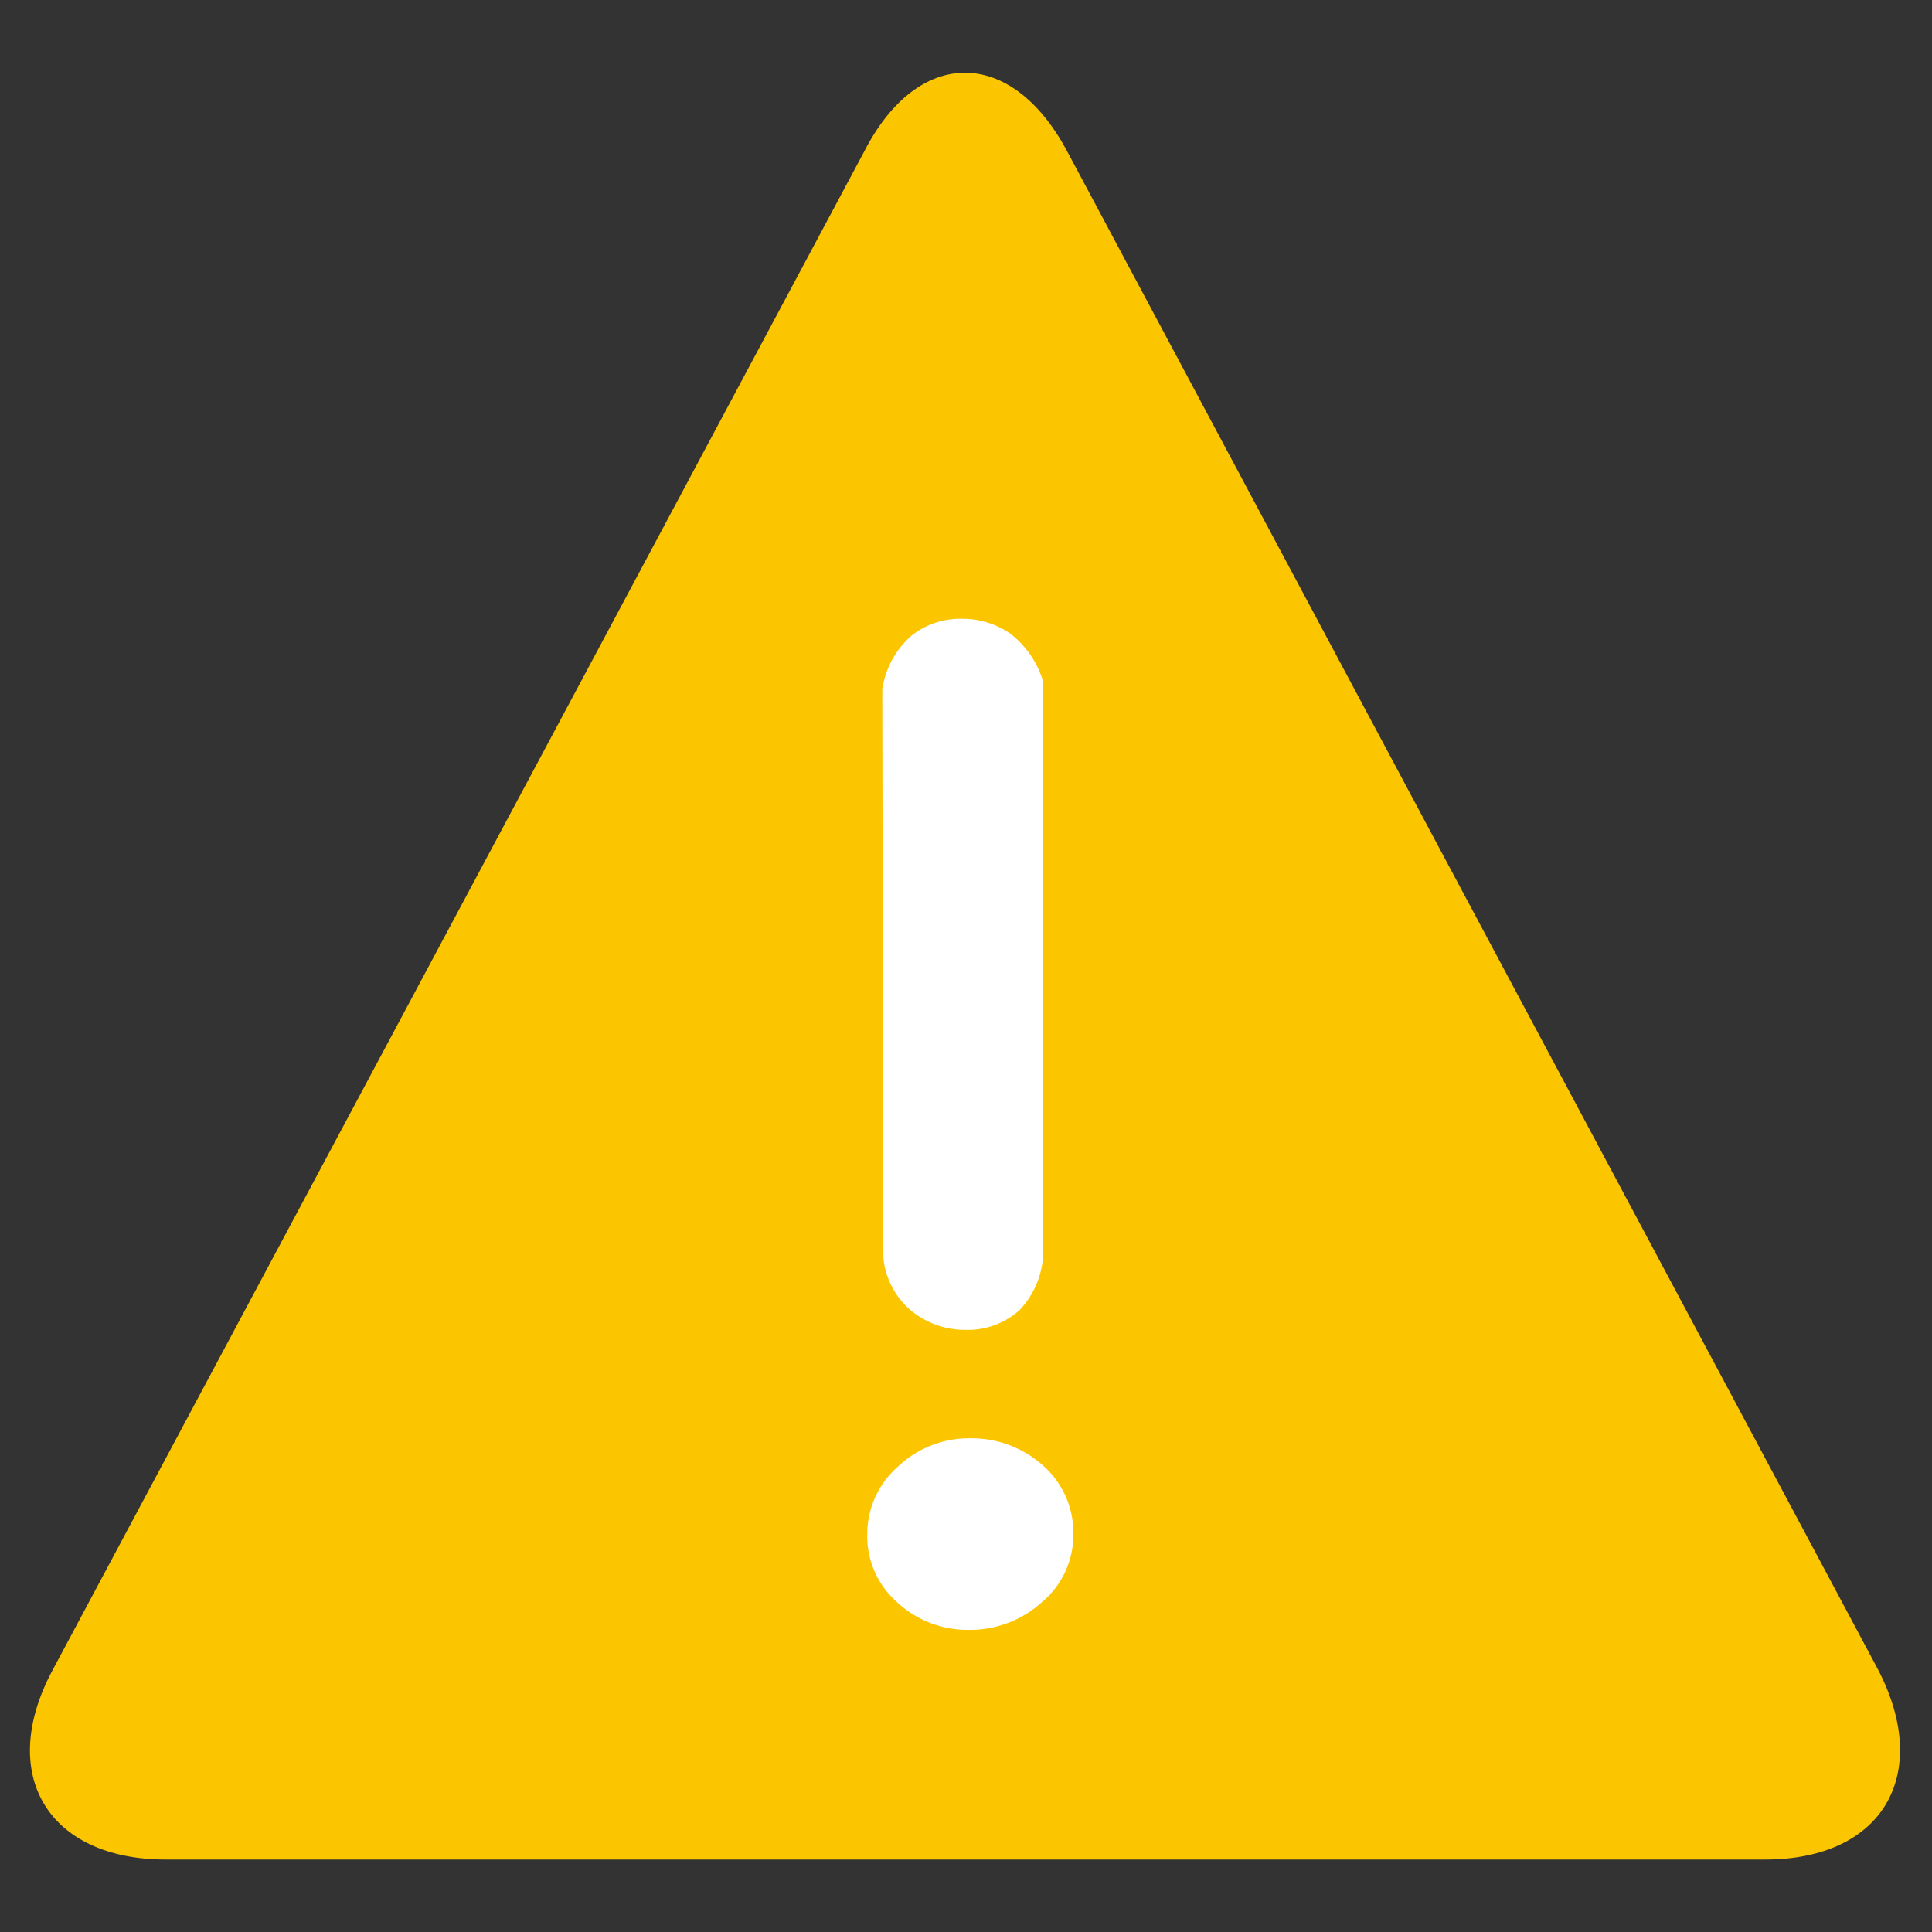
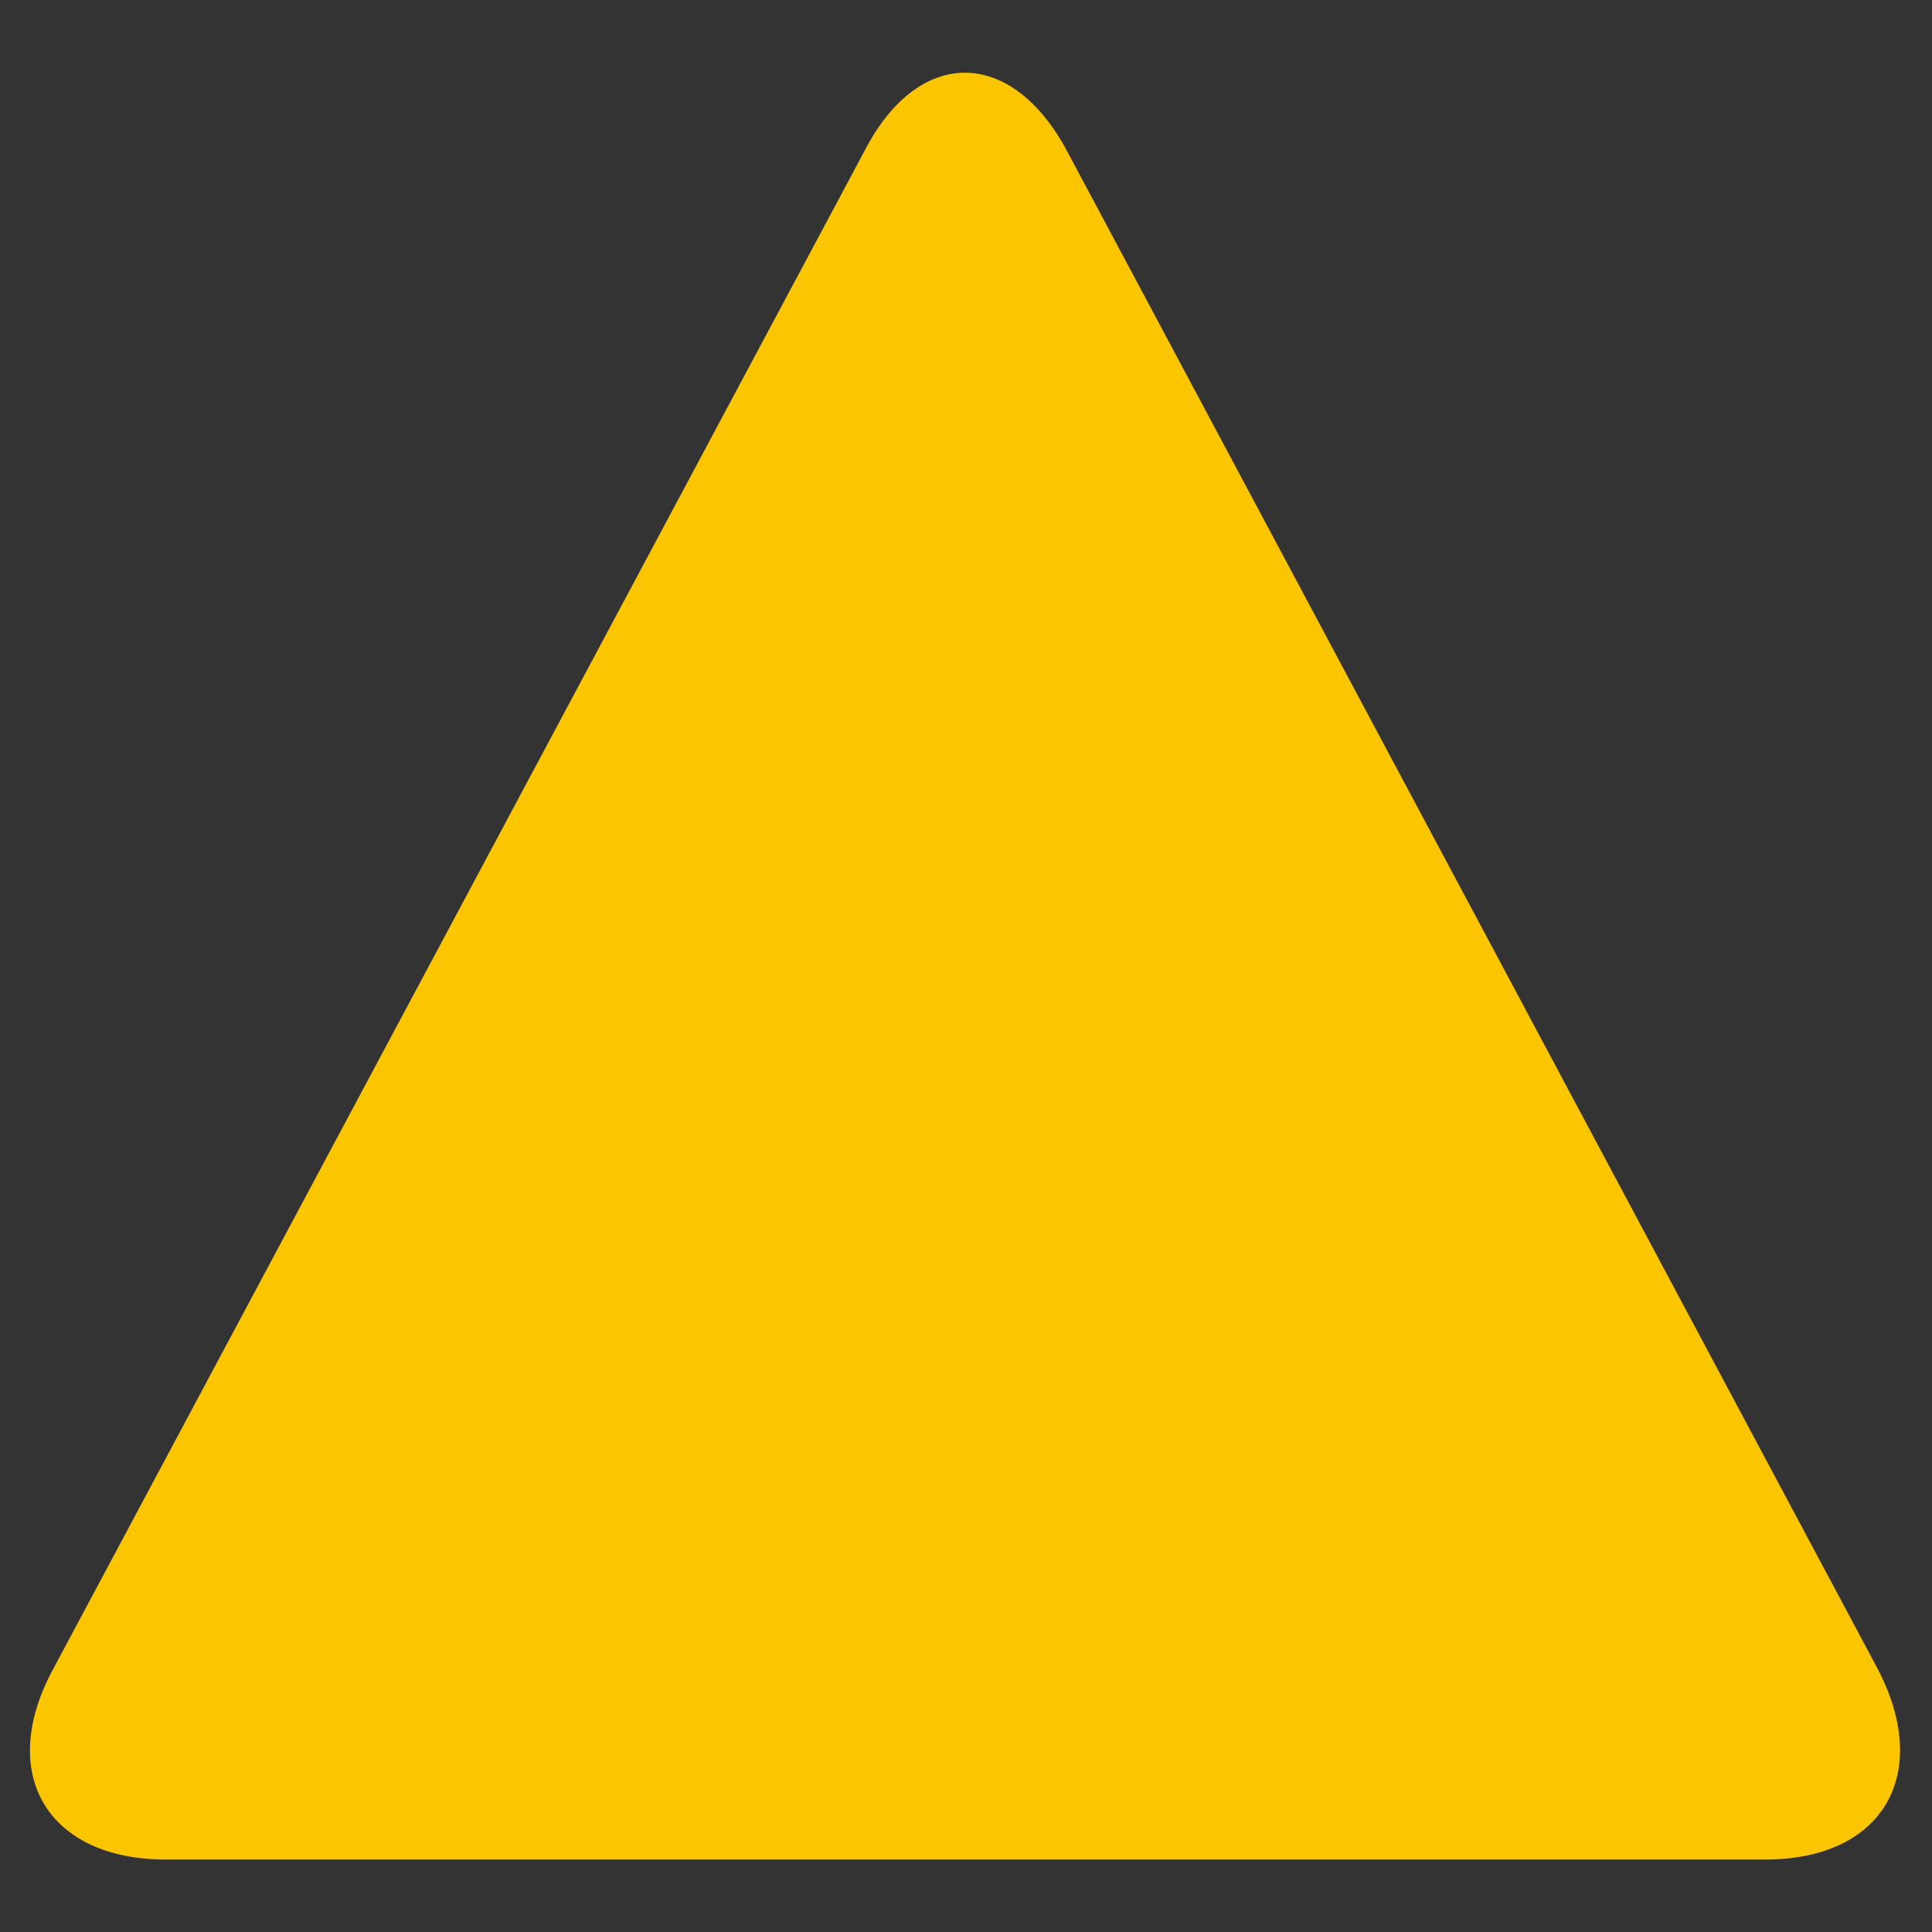
<svg xmlns="http://www.w3.org/2000/svg" width="36" height="36" viewBox="0 0 36 36">
  <rect x="0" y="0" width="36" height="36" fill="#333333" stroke="none" />
-   <path fill="none" d="M-1183-363H51v900h-1234z" />
+   <path fill="none" d="M-1183-363v900h-1234z" />
  <path d="M35 31.12c1 1.94.09 3.53-2.11 3.53H3.09c-2.2 0-3.15-1.59-2.11-3.53L16.11 2.81c1-1.94 2.73-1.94 3.77 0z" fill="#fbc600" />
-   <path d="M16.16 28.6a1.67 1.67 0 01.57-1.27 1.93 1.93 0 011.35-.53 2 2 0 011.38.53A1.67 1.67 0 0120 28.6a1.63 1.63 0 01-.57 1.24 2 2 0 01-1.38.53 1.93 1.93 0 01-1.35-.53 1.63 1.63 0 01-.54-1.24zm.28-15.76a1.65 1.65 0 01.55-1 1.46 1.46 0 01.92-.31 1.57 1.57 0 01.92.28 1.76 1.76 0 01.61.9V23.3a1.62 1.62 0 01-.44 1.11 1.44 1.44 0 01-1 .37 1.59 1.59 0 01-1-.34 1.47 1.47 0 01-.54-1z" fill="#fff" />
</svg>